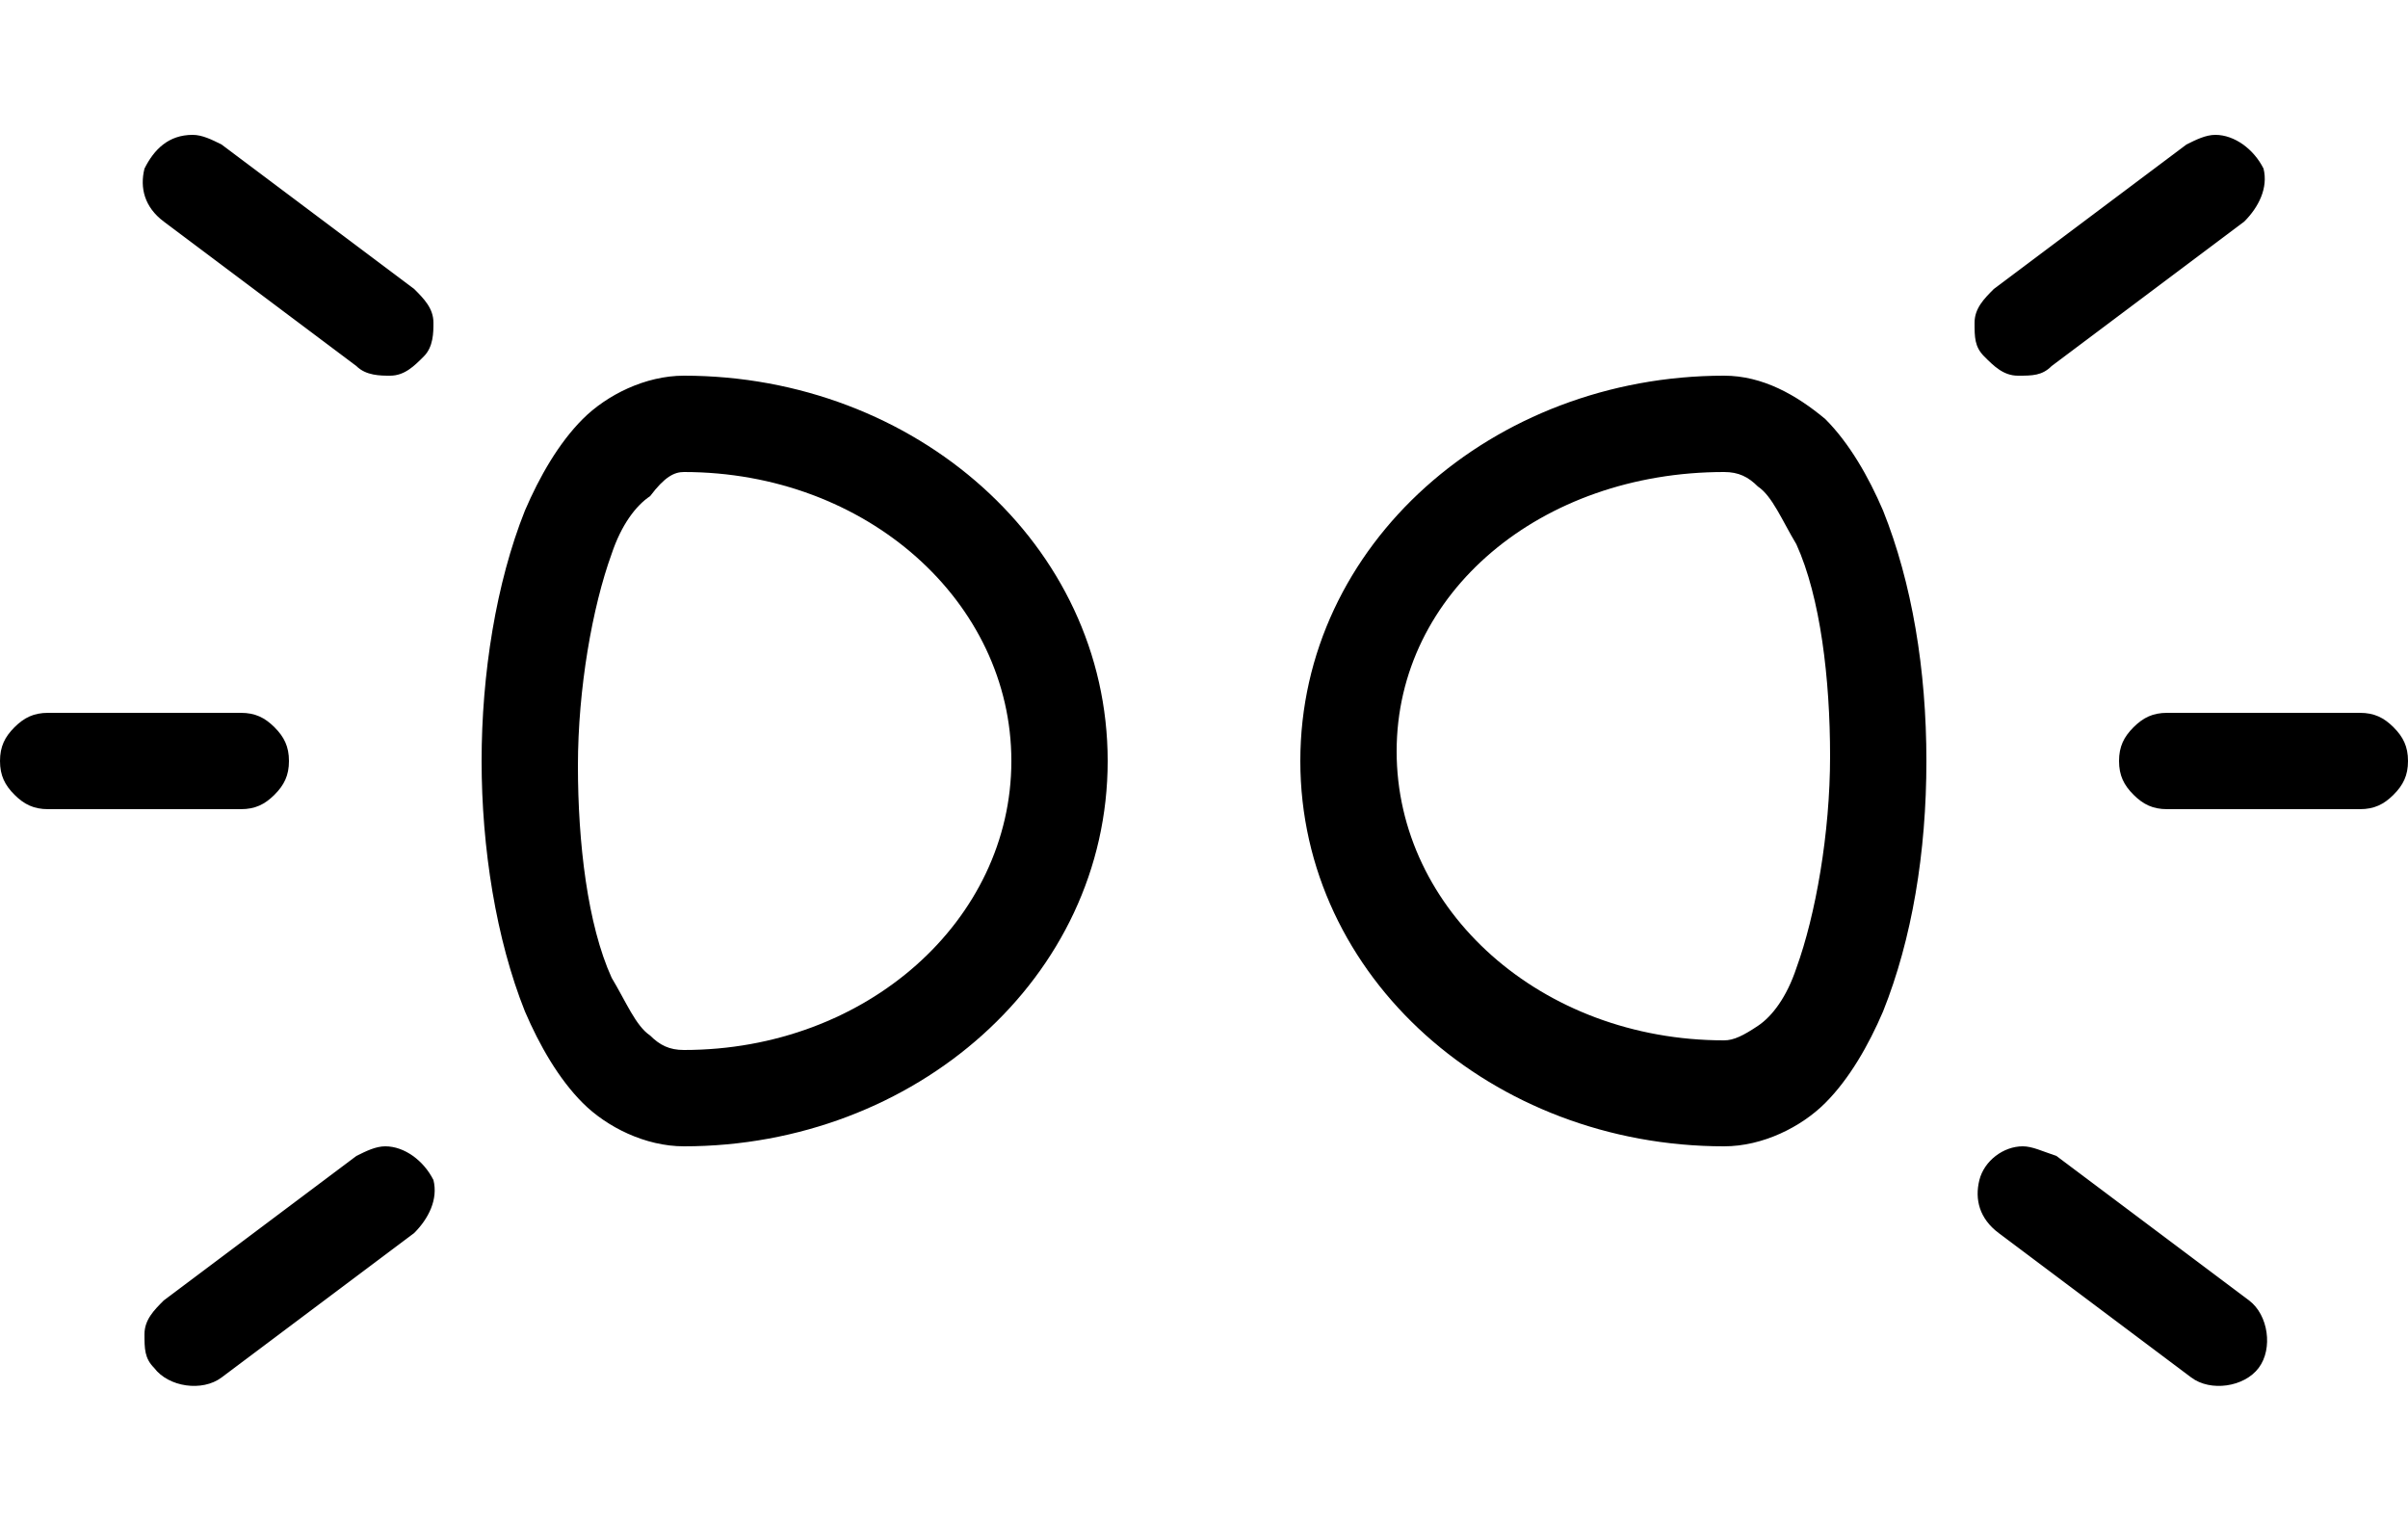
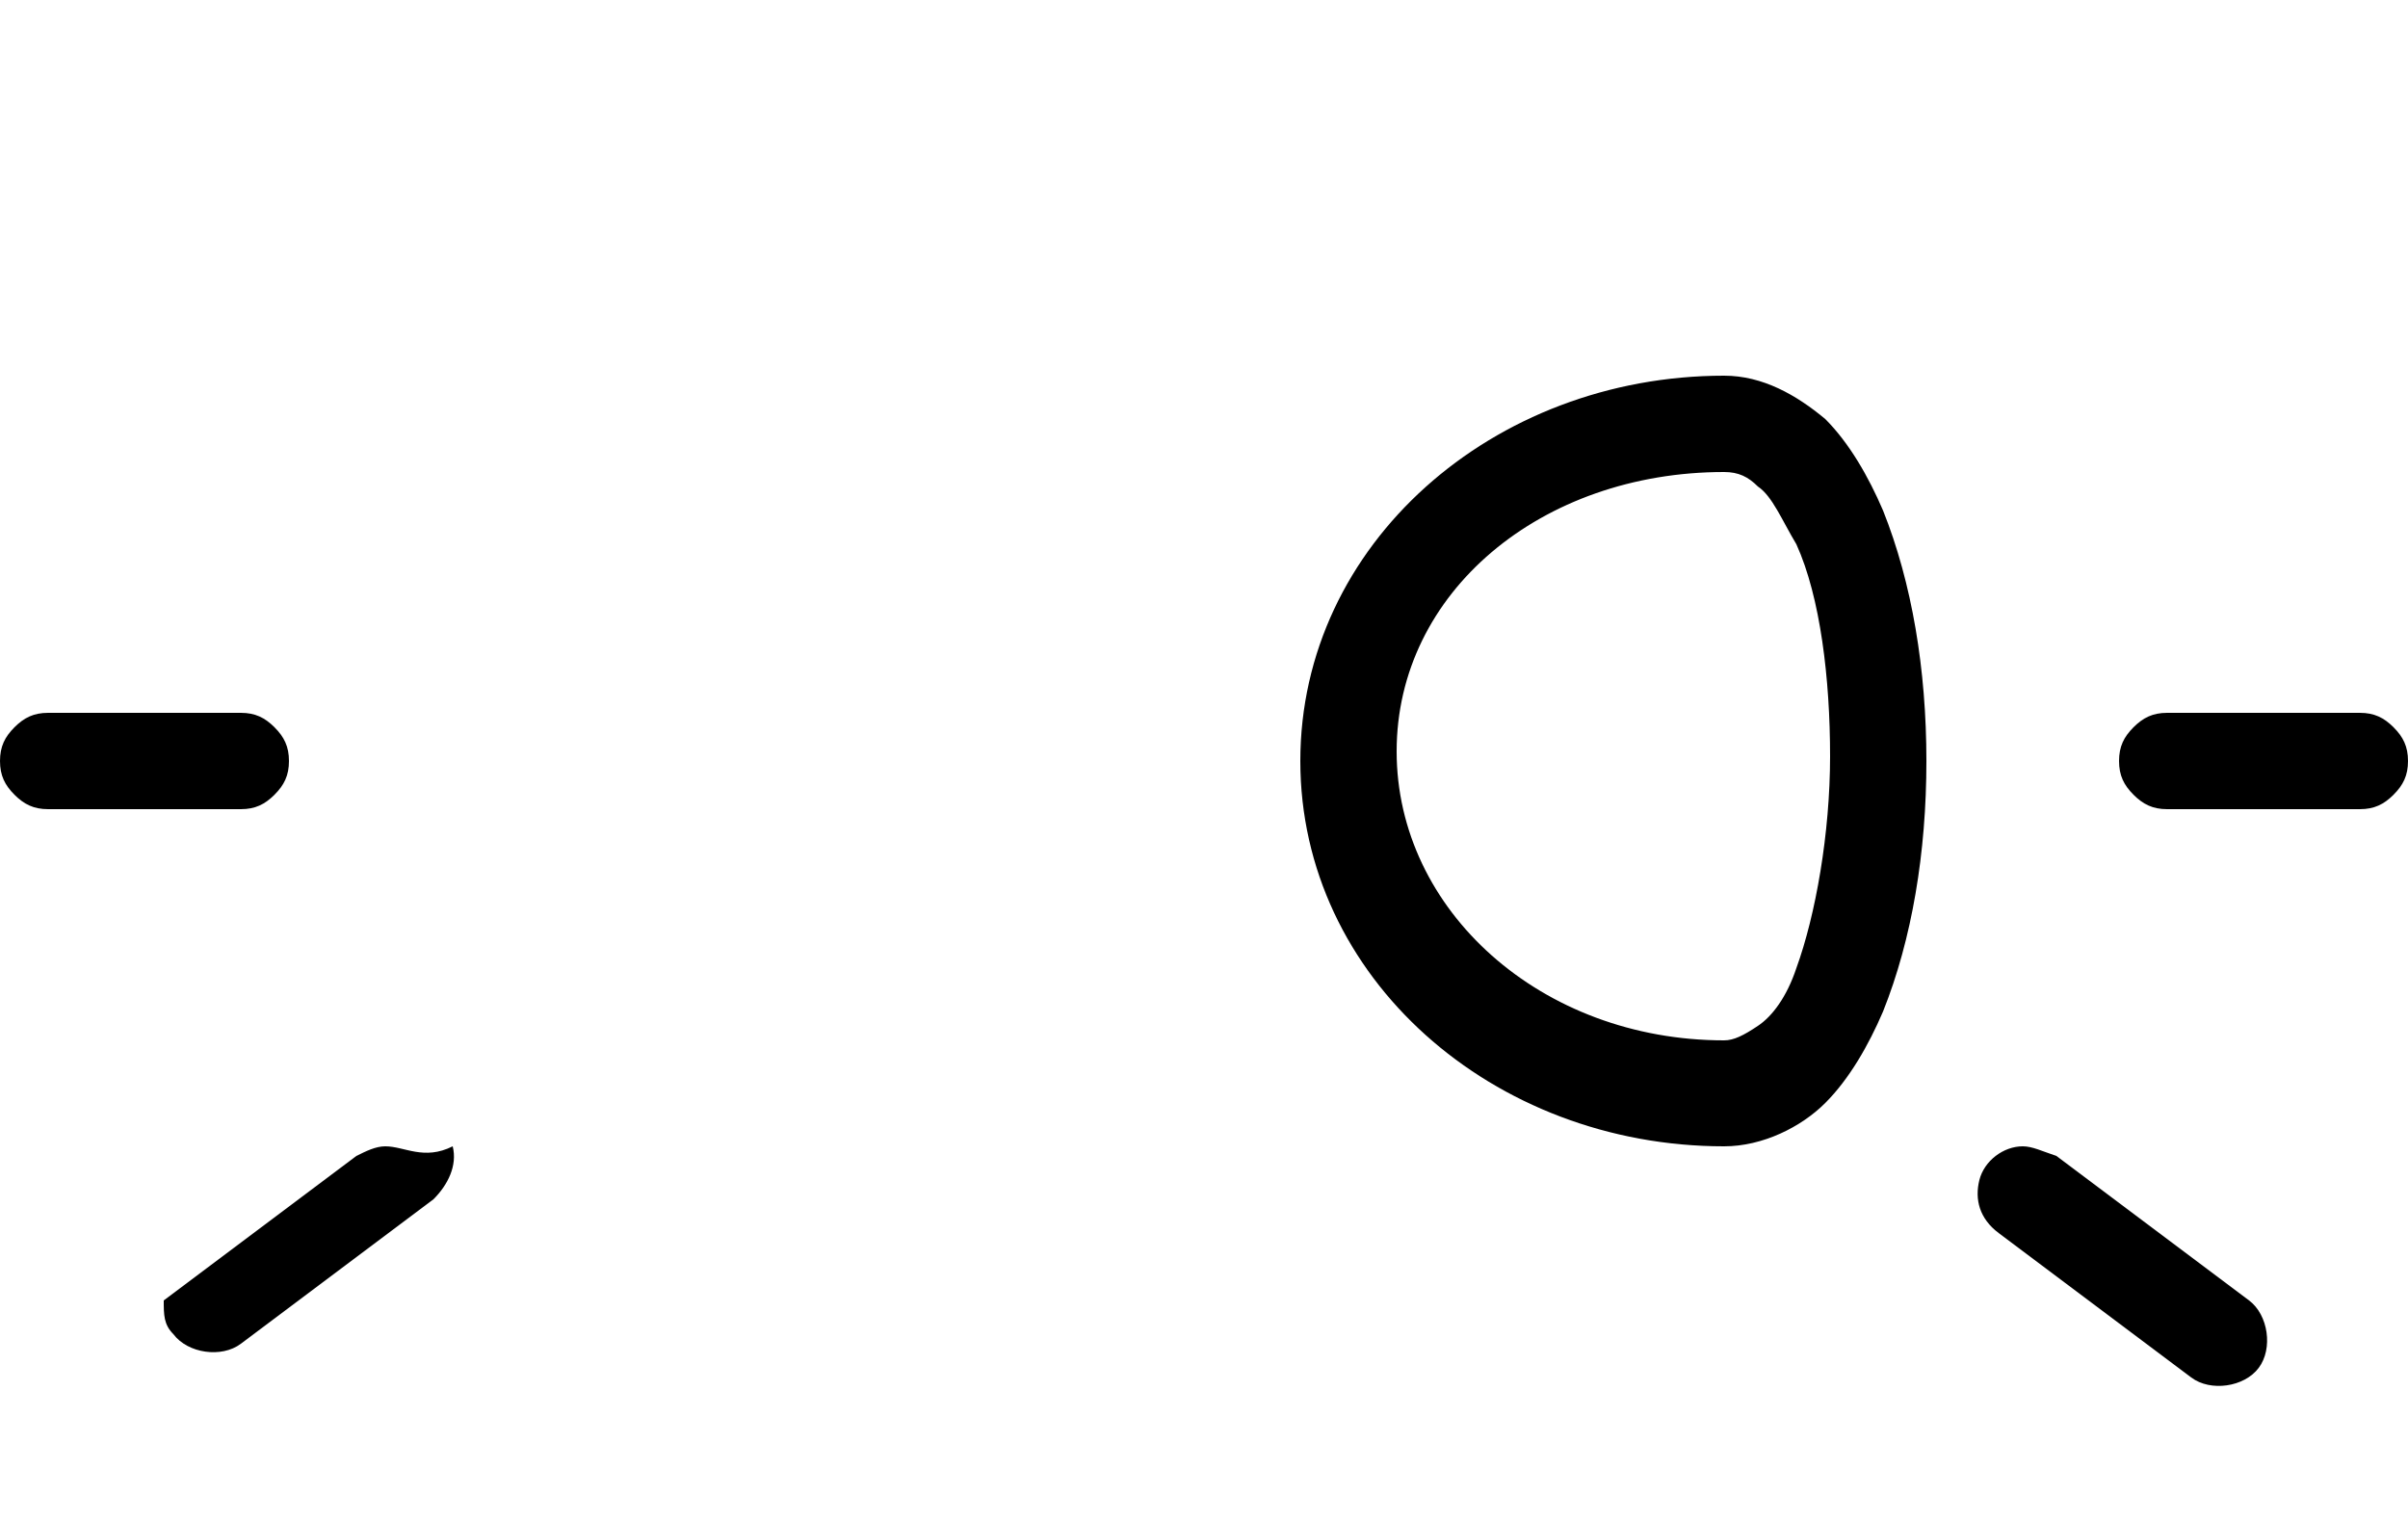
<svg xmlns="http://www.w3.org/2000/svg" version="1.1" id="Calque_1" x="0px" y="0px" width="50px" height="31.6px" viewBox="0 0 50 31.6" style="enable-background:new 0 0 50 31.6;" xml:space="preserve">
  <style type="text/css">
	.st0{fill-rule:evenodd;clip-rule:evenodd;}
</style>
  <path d="M35.8,7.8c-4.8,0-8.8,3.5-8.8,8c0,4.5,4,8,8.8,8c0.8,0,1.6-0.4,2.1-0.9c0.5-0.5,0.9-1.2,1.2-1.9c0.6-1.5,0.9-3.3,0.9-5.2  c0-1.9-0.3-3.7-0.9-5.2c-0.3-0.7-0.7-1.4-1.2-1.9C37.3,8.2,36.6,7.8,35.8,7.8L35.8,7.8z M35.8,9.8c0.3,0,0.5,0.1,0.7,0.3  c0.3,0.2,0.5,0.7,0.8,1.2c0.5,1.1,0.7,2.8,0.7,4.4s-0.3,3.3-0.7,4.4c-0.2,0.6-0.5,1-0.8,1.2c-0.3,0.2-0.5,0.3-0.7,0.3  c-3.8,0-6.8-2.7-6.8-6S32,9.8,35.8,9.8L35.8,9.8z" />
-   <path d="M14.2,7.8c-0.8,0-1.6,0.4-2.1,0.9c-0.5,0.5-0.9,1.2-1.2,1.9C10.3,12.1,10,14,10,15.8s0.3,3.7,0.9,5.2  c0.3,0.7,0.7,1.4,1.2,1.9c0.5,0.5,1.3,0.9,2.1,0.9c4.8,0,8.8-3.5,8.8-8C23,11.3,19,7.8,14.2,7.8L14.2,7.8z M14.2,9.8  c3.8,0,6.8,2.7,6.8,6s-3,6-6.8,6c-0.3,0-0.5-0.1-0.7-0.3c-0.3-0.2-0.5-0.7-0.8-1.2c-0.5-1.1-0.7-2.8-0.7-4.4c0-1.6,0.3-3.3,0.7-4.4  c0.2-0.6,0.5-1,0.8-1.2C13.8,9.9,14,9.8,14.2,9.8L14.2,9.8z" />
-   <path class="st0" d="M46,2.8c-0.2,0-0.4,0.1-0.6,0.2l-4,3c-0.2,0.2-0.4,0.4-0.4,0.7c0,0.3,0,0.5,0.2,0.7c0.2,0.2,0.4,0.4,0.7,0.4  c0.3,0,0.5,0,0.7-0.2l4-3c0.3-0.3,0.5-0.7,0.4-1.1C46.8,3.1,46.4,2.8,46,2.8L46,2.8z" />
  <path class="st0" d="M42,23.8c-0.4,0-0.8,0.3-0.9,0.7c-0.1,0.4,0,0.8,0.4,1.1l4,3c0.4,0.3,1.1,0.2,1.4-0.2c0.3-0.4,0.2-1.1-0.2-1.4  l-4-3C42.4,23.9,42.2,23.8,42,23.8L42,23.8z" />
  <path class="st0" d="M45,14.8c-0.3,0-0.5,0.1-0.7,0.3c-0.2,0.2-0.3,0.4-0.3,0.7c0,0.3,0.1,0.5,0.3,0.7c0.2,0.2,0.4,0.3,0.7,0.3h4h0  c0.3,0,0.5-0.1,0.7-0.3c0.2-0.2,0.3-0.4,0.3-0.7c0-0.3-0.1-0.5-0.3-0.7c-0.2-0.2-0.4-0.3-0.7-0.3H45z" />
-   <path class="st0" d="M4,2.8C3.5,2.8,3.2,3.1,3,3.5c-0.1,0.4,0,0.8,0.4,1.1l4,3c0.2,0.2,0.5,0.2,0.7,0.2c0.3,0,0.5-0.2,0.7-0.4  C9,7.2,9,6.9,9,6.7c0-0.3-0.2-0.5-0.4-0.7l-4-3C4.4,2.9,4.2,2.8,4,2.8L4,2.8z" />
-   <path class="st0" d="M8,23.8c-0.2,0-0.4,0.1-0.6,0.2l-4,3c-0.2,0.2-0.4,0.4-0.4,0.7c0,0.3,0,0.5,0.2,0.7c0.3,0.4,1,0.5,1.4,0.2l4-3  c0.3-0.3,0.5-0.7,0.4-1.1C8.8,24.1,8.4,23.8,8,23.8L8,23.8z" />
+   <path class="st0" d="M8,23.8c-0.2,0-0.4,0.1-0.6,0.2l-4,3c0,0.3,0,0.5,0.2,0.7c0.3,0.4,1,0.5,1.4,0.2l4-3  c0.3-0.3,0.5-0.7,0.4-1.1C8.8,24.1,8.4,23.8,8,23.8L8,23.8z" />
  <path class="st0" d="M1,14.8c-0.3,0-0.5,0.1-0.7,0.3C0.1,15.3,0,15.5,0,15.8c0,0.3,0.1,0.5,0.3,0.7c0.2,0.2,0.4,0.3,0.7,0.3h4h0  c0.3,0,0.5-0.1,0.7-0.3C5.9,16.3,6,16.1,6,15.8c0-0.3-0.1-0.5-0.3-0.7c-0.2-0.2-0.4-0.3-0.7-0.3H1z" />
</svg>